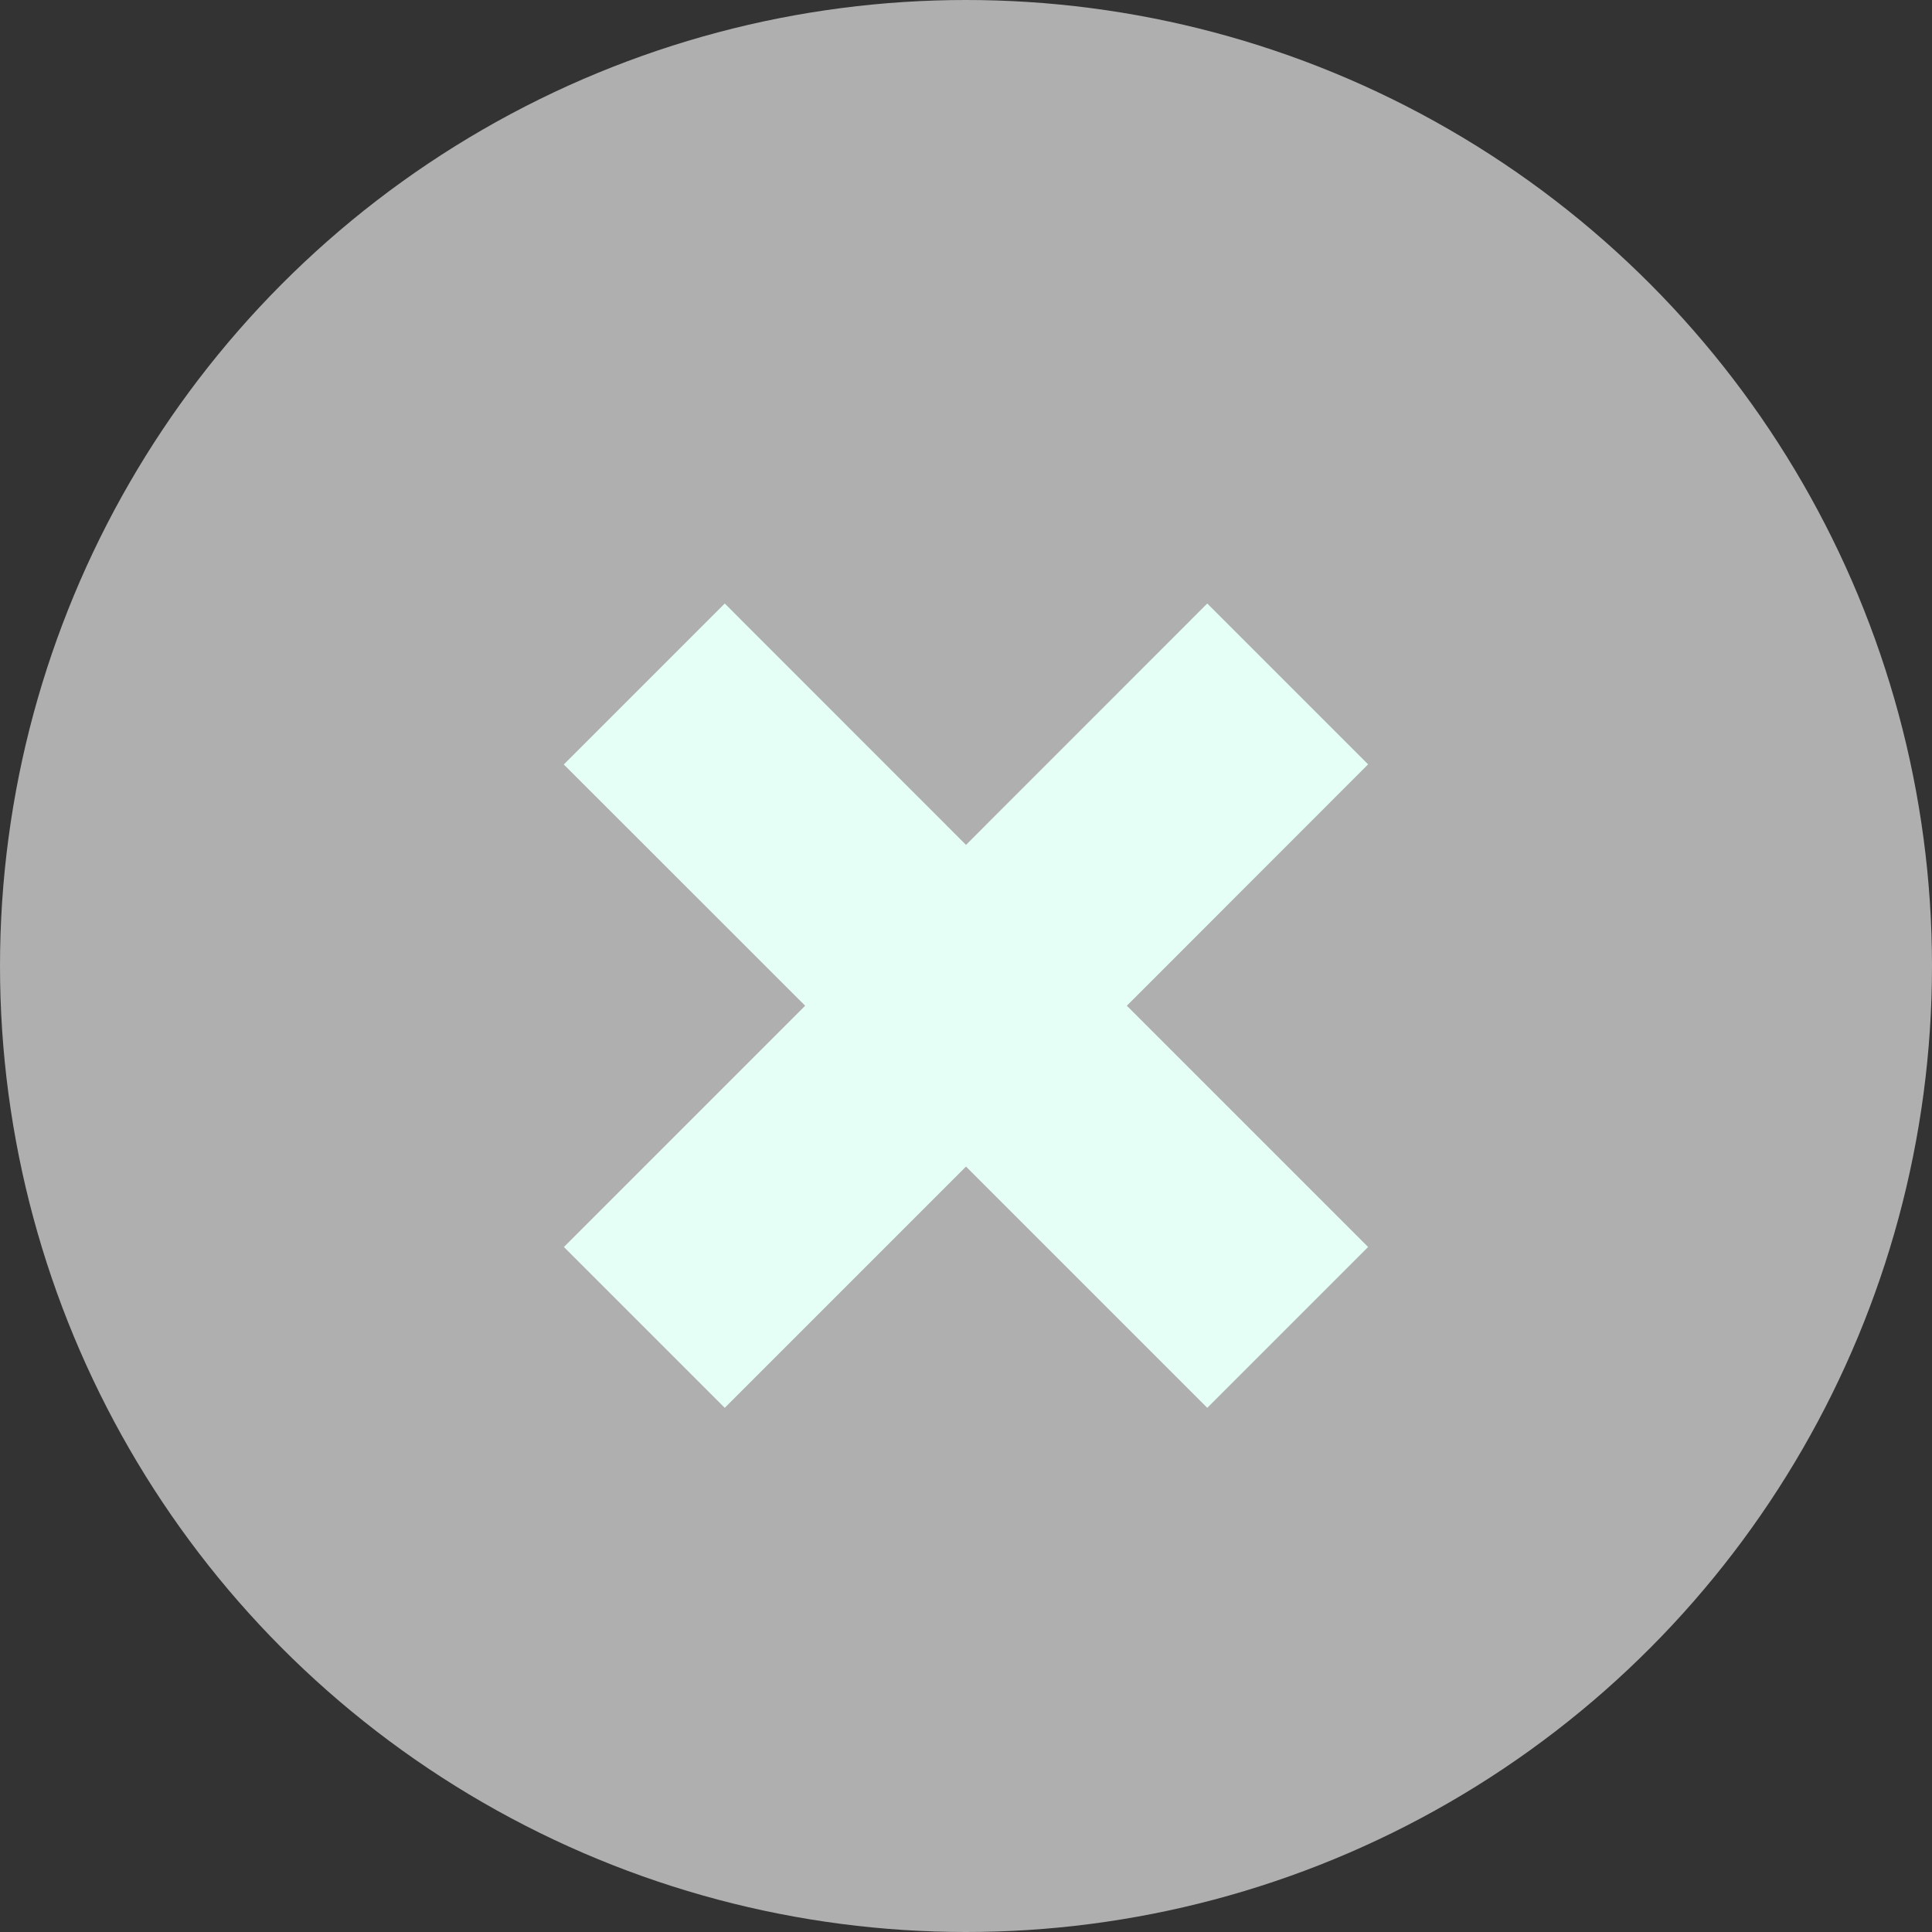
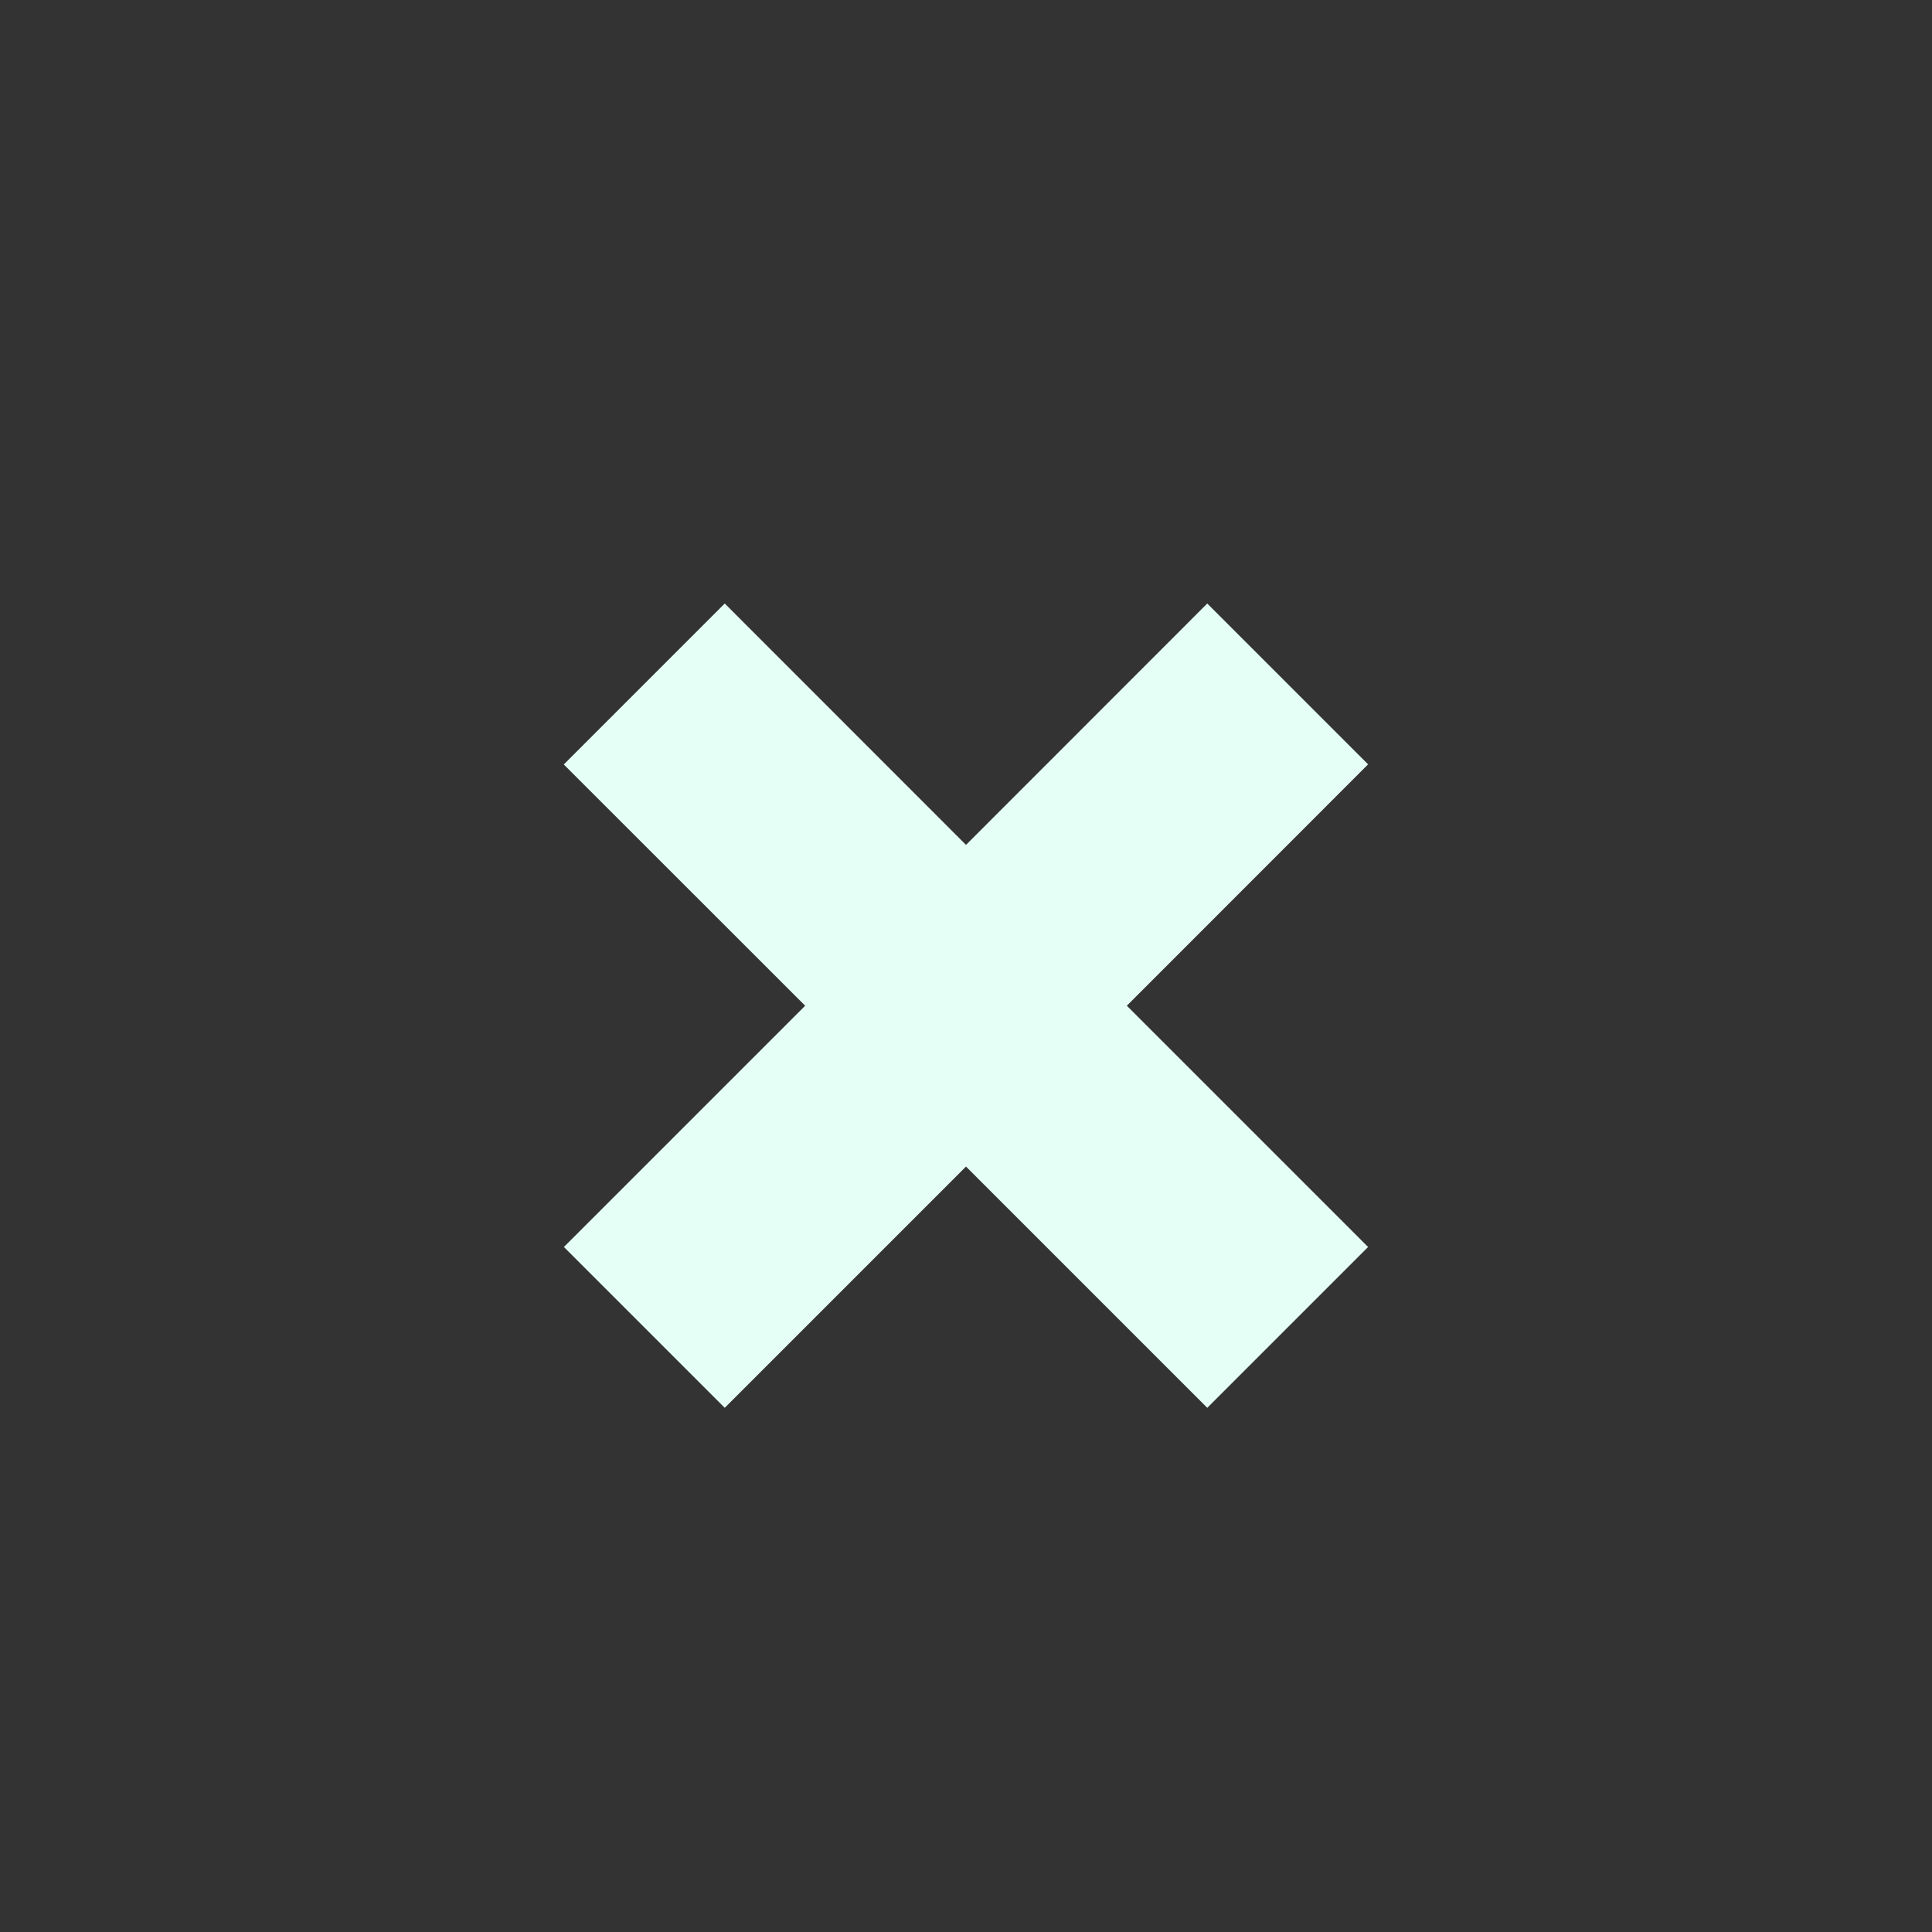
<svg xmlns="http://www.w3.org/2000/svg" width="16" height="16" viewBox="0 0 16 16" fill="none">
  <rect x="0" y="0" width="16" height="16" fill="#333333" stroke="none" />
-   <circle cx="8" cy="8" r="8" fill="#AFAFAF" />
  <path fill-rule="evenodd" clip-rule="evenodd" d="M11.33 6.33L9.998 4.998L8 6.997L6.002 4.998L4.669 6.331L6.668 8.329L4.67 10.327L6.002 11.659L8 9.661L9.998 11.659L11.33 10.327L9.332 8.329L11.33 6.33Z" fill="#E6FFF6" />
</svg>